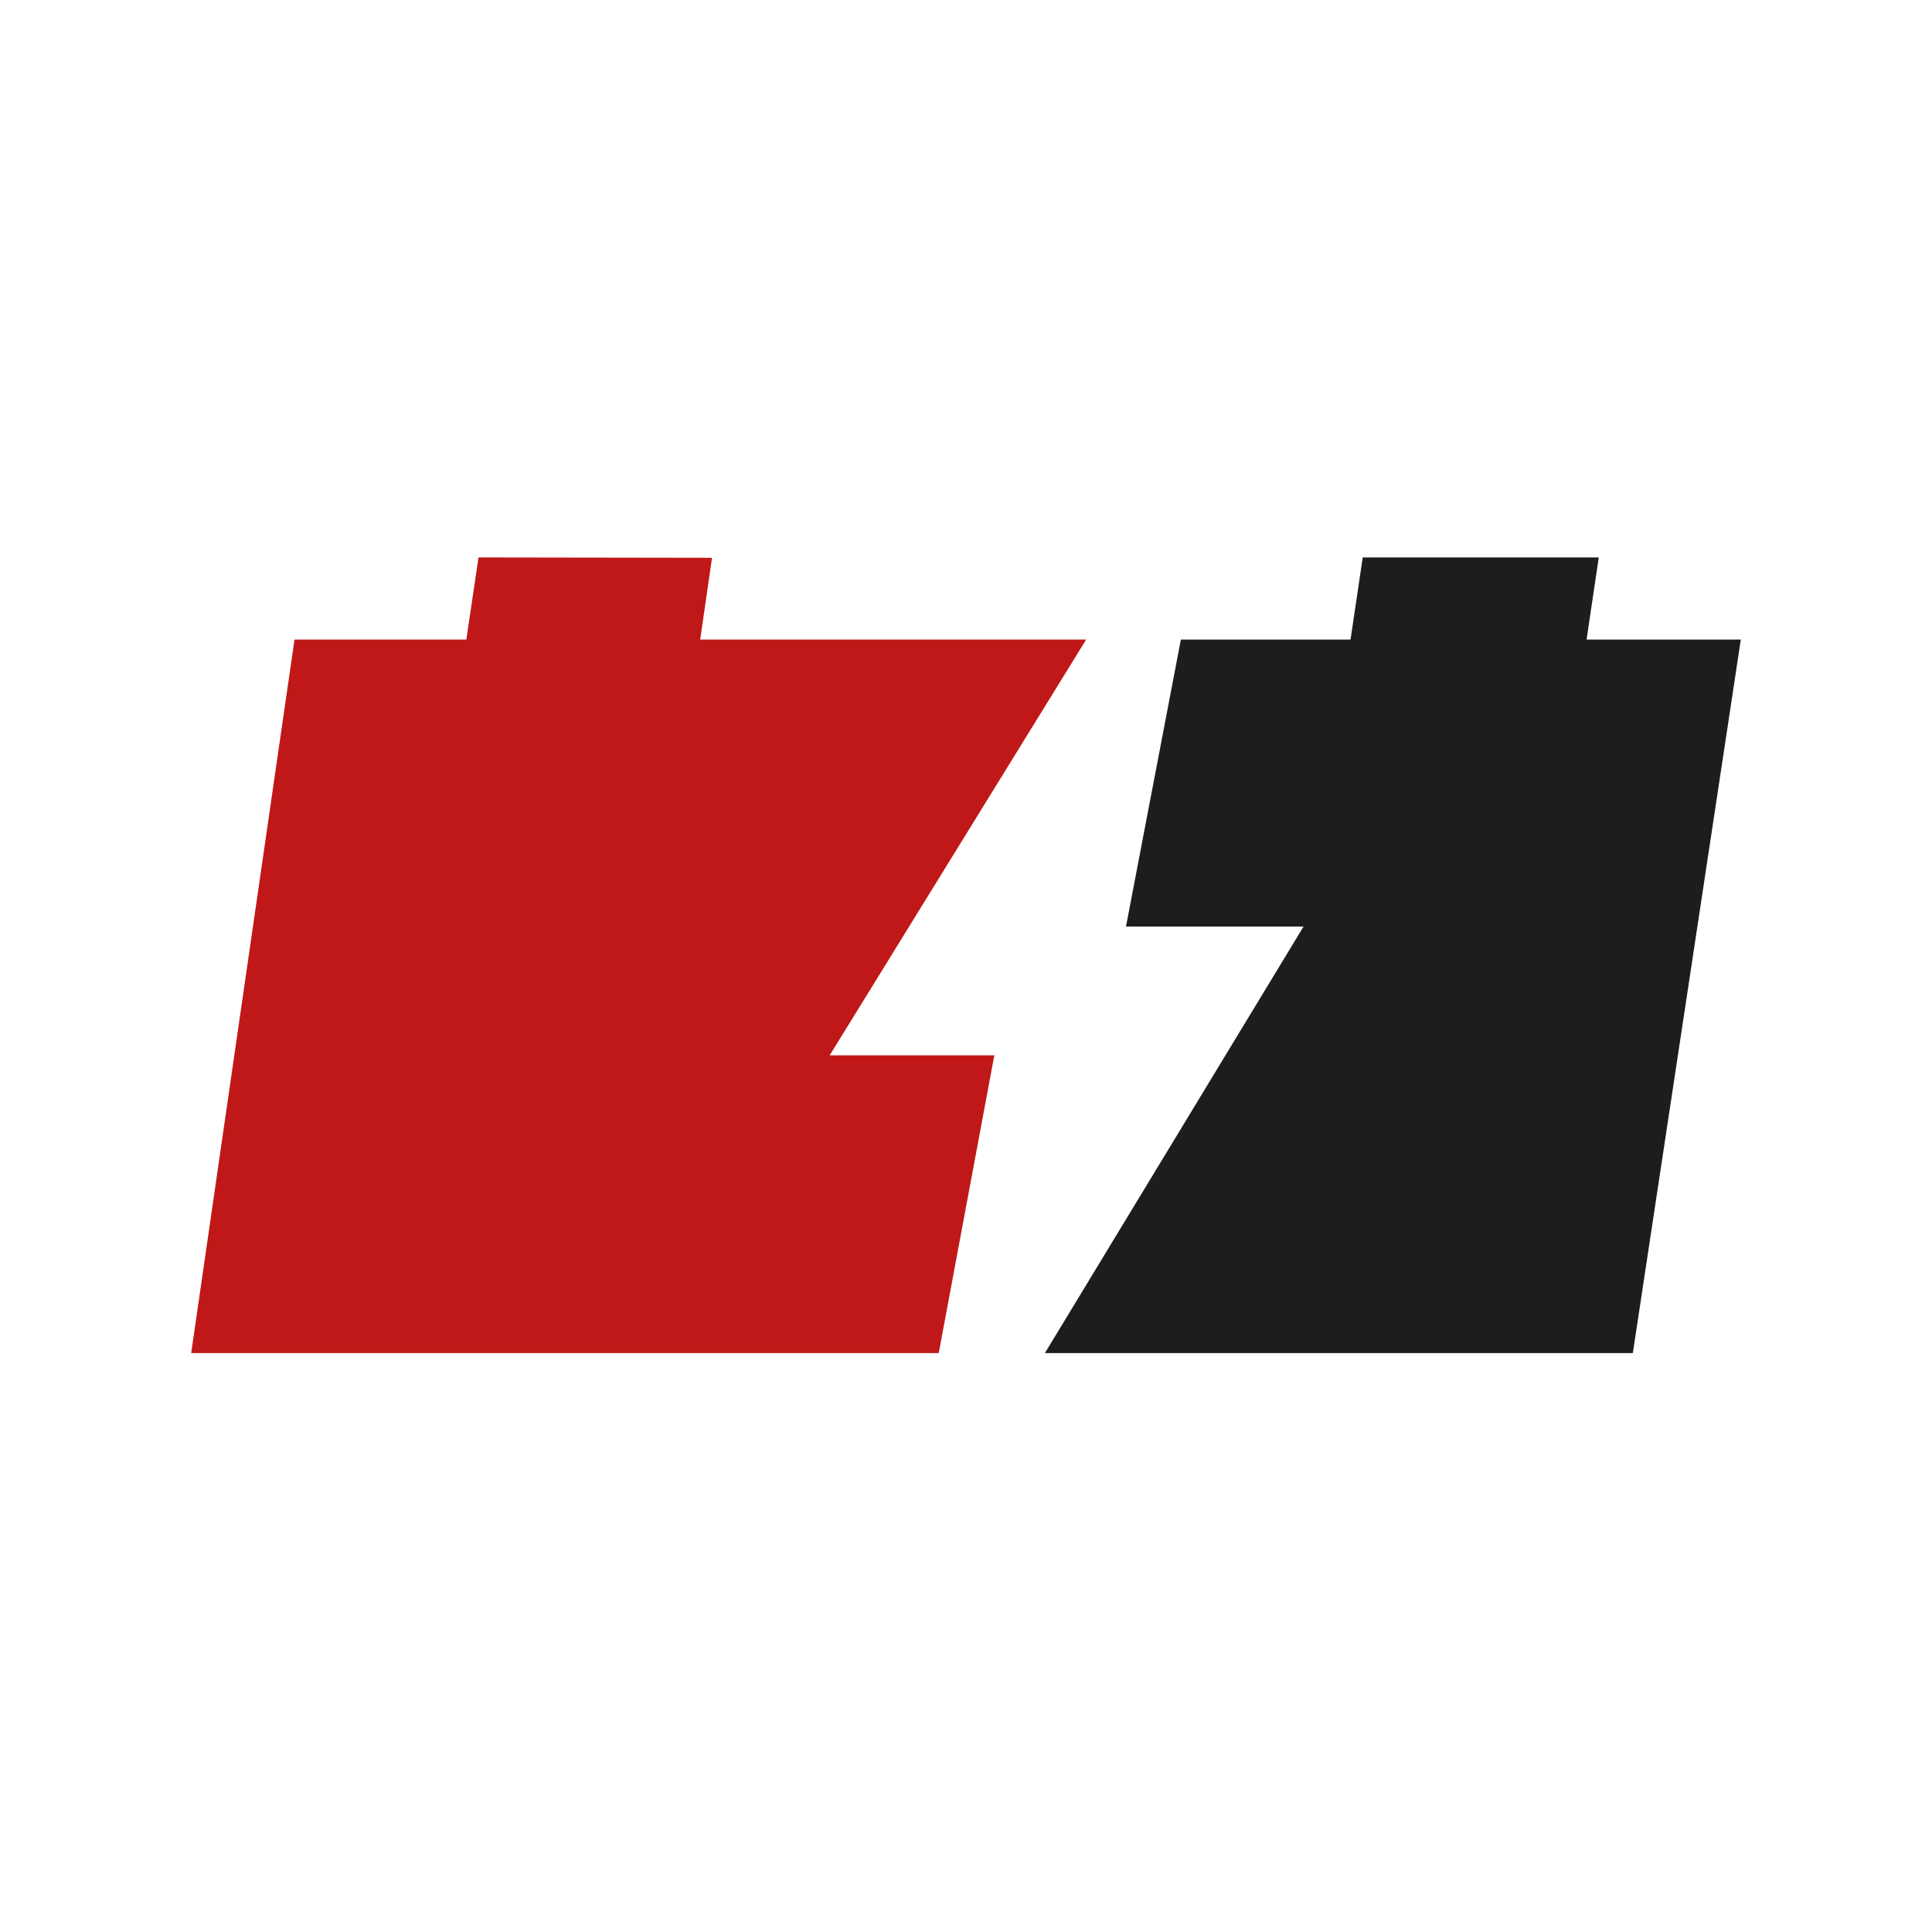
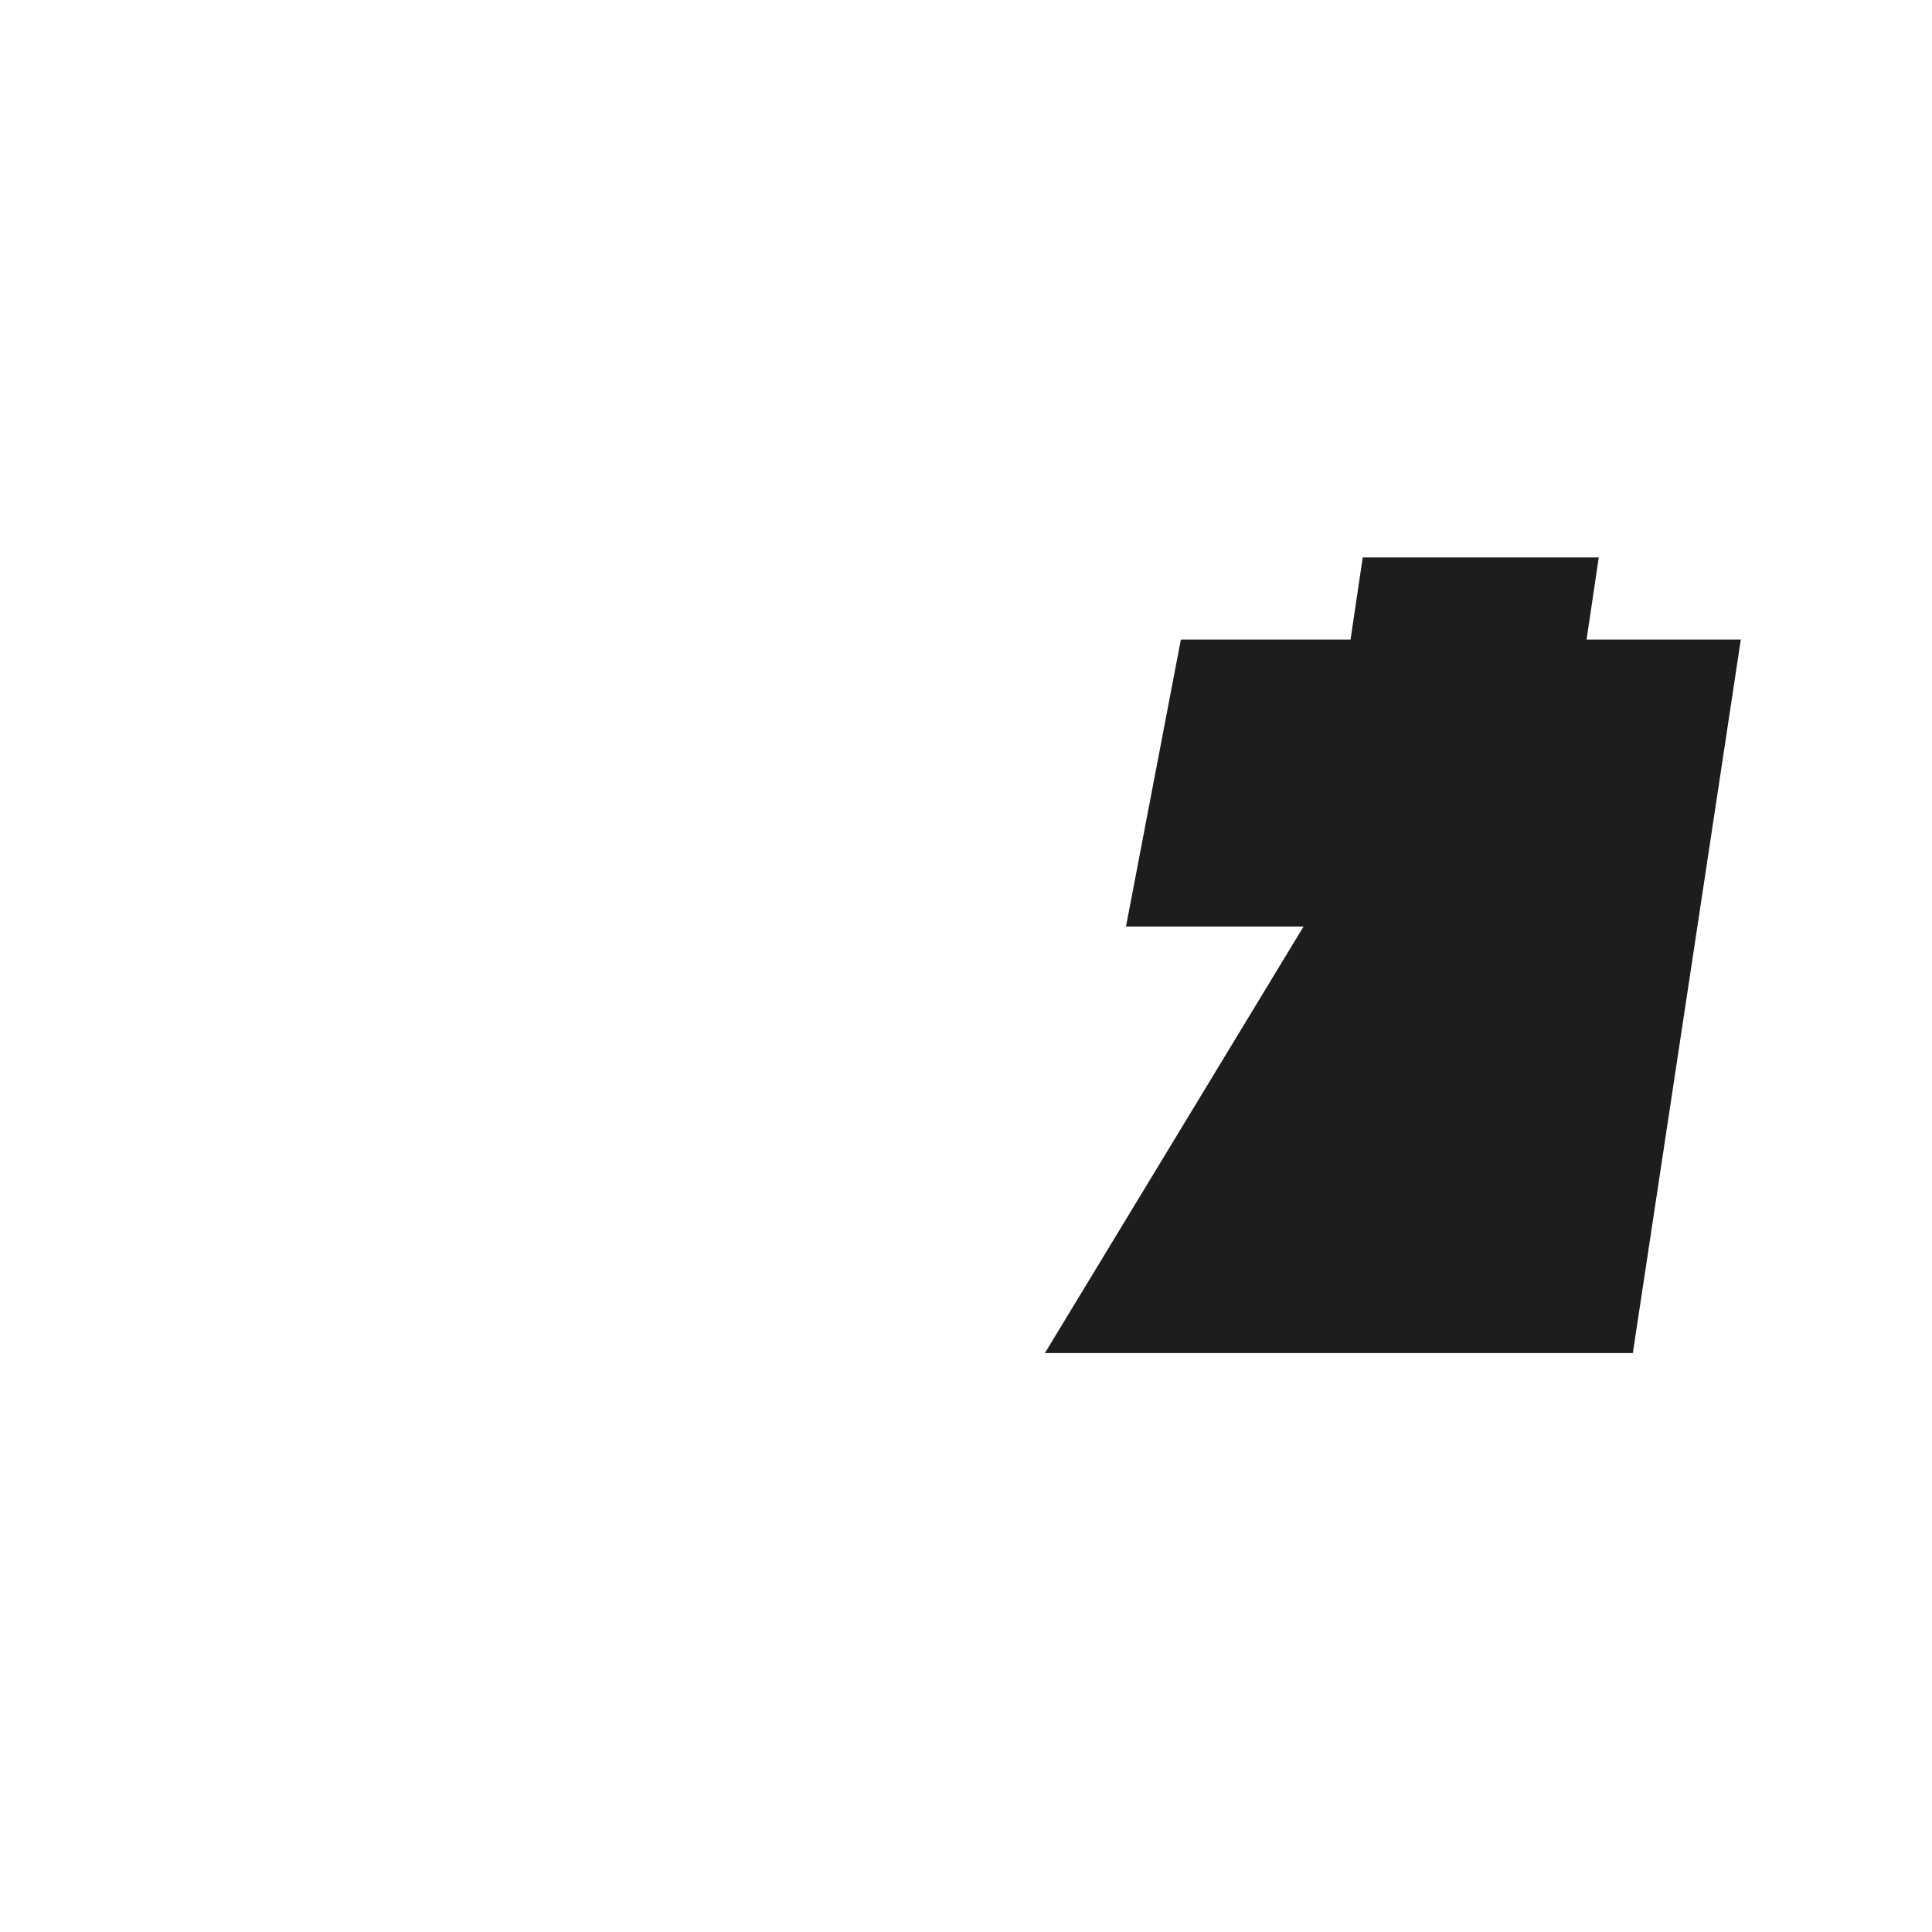
<svg xmlns="http://www.w3.org/2000/svg" data-bbox="53.3 155.4 432 221.8" viewBox="0 0 538.6 538.6" data-type="color">
  <g>
-     <path fill="#c01818" d="M277.2 294.2h-45.9l71.5-115.9H195.2l3.3-22.8-65.1-.1-3.4 22.9H82.1L53.3 377.2h208.4z" data-color="1" />
    <path fill="#1d1d1b" d="M291.3 377.2h163.9l30.1-198.9h-43l3.4-22.9h-65.8l-3.4 22.9h-47.3l-15.3 80h49.5z" data-color="2" />
  </g>
</svg>